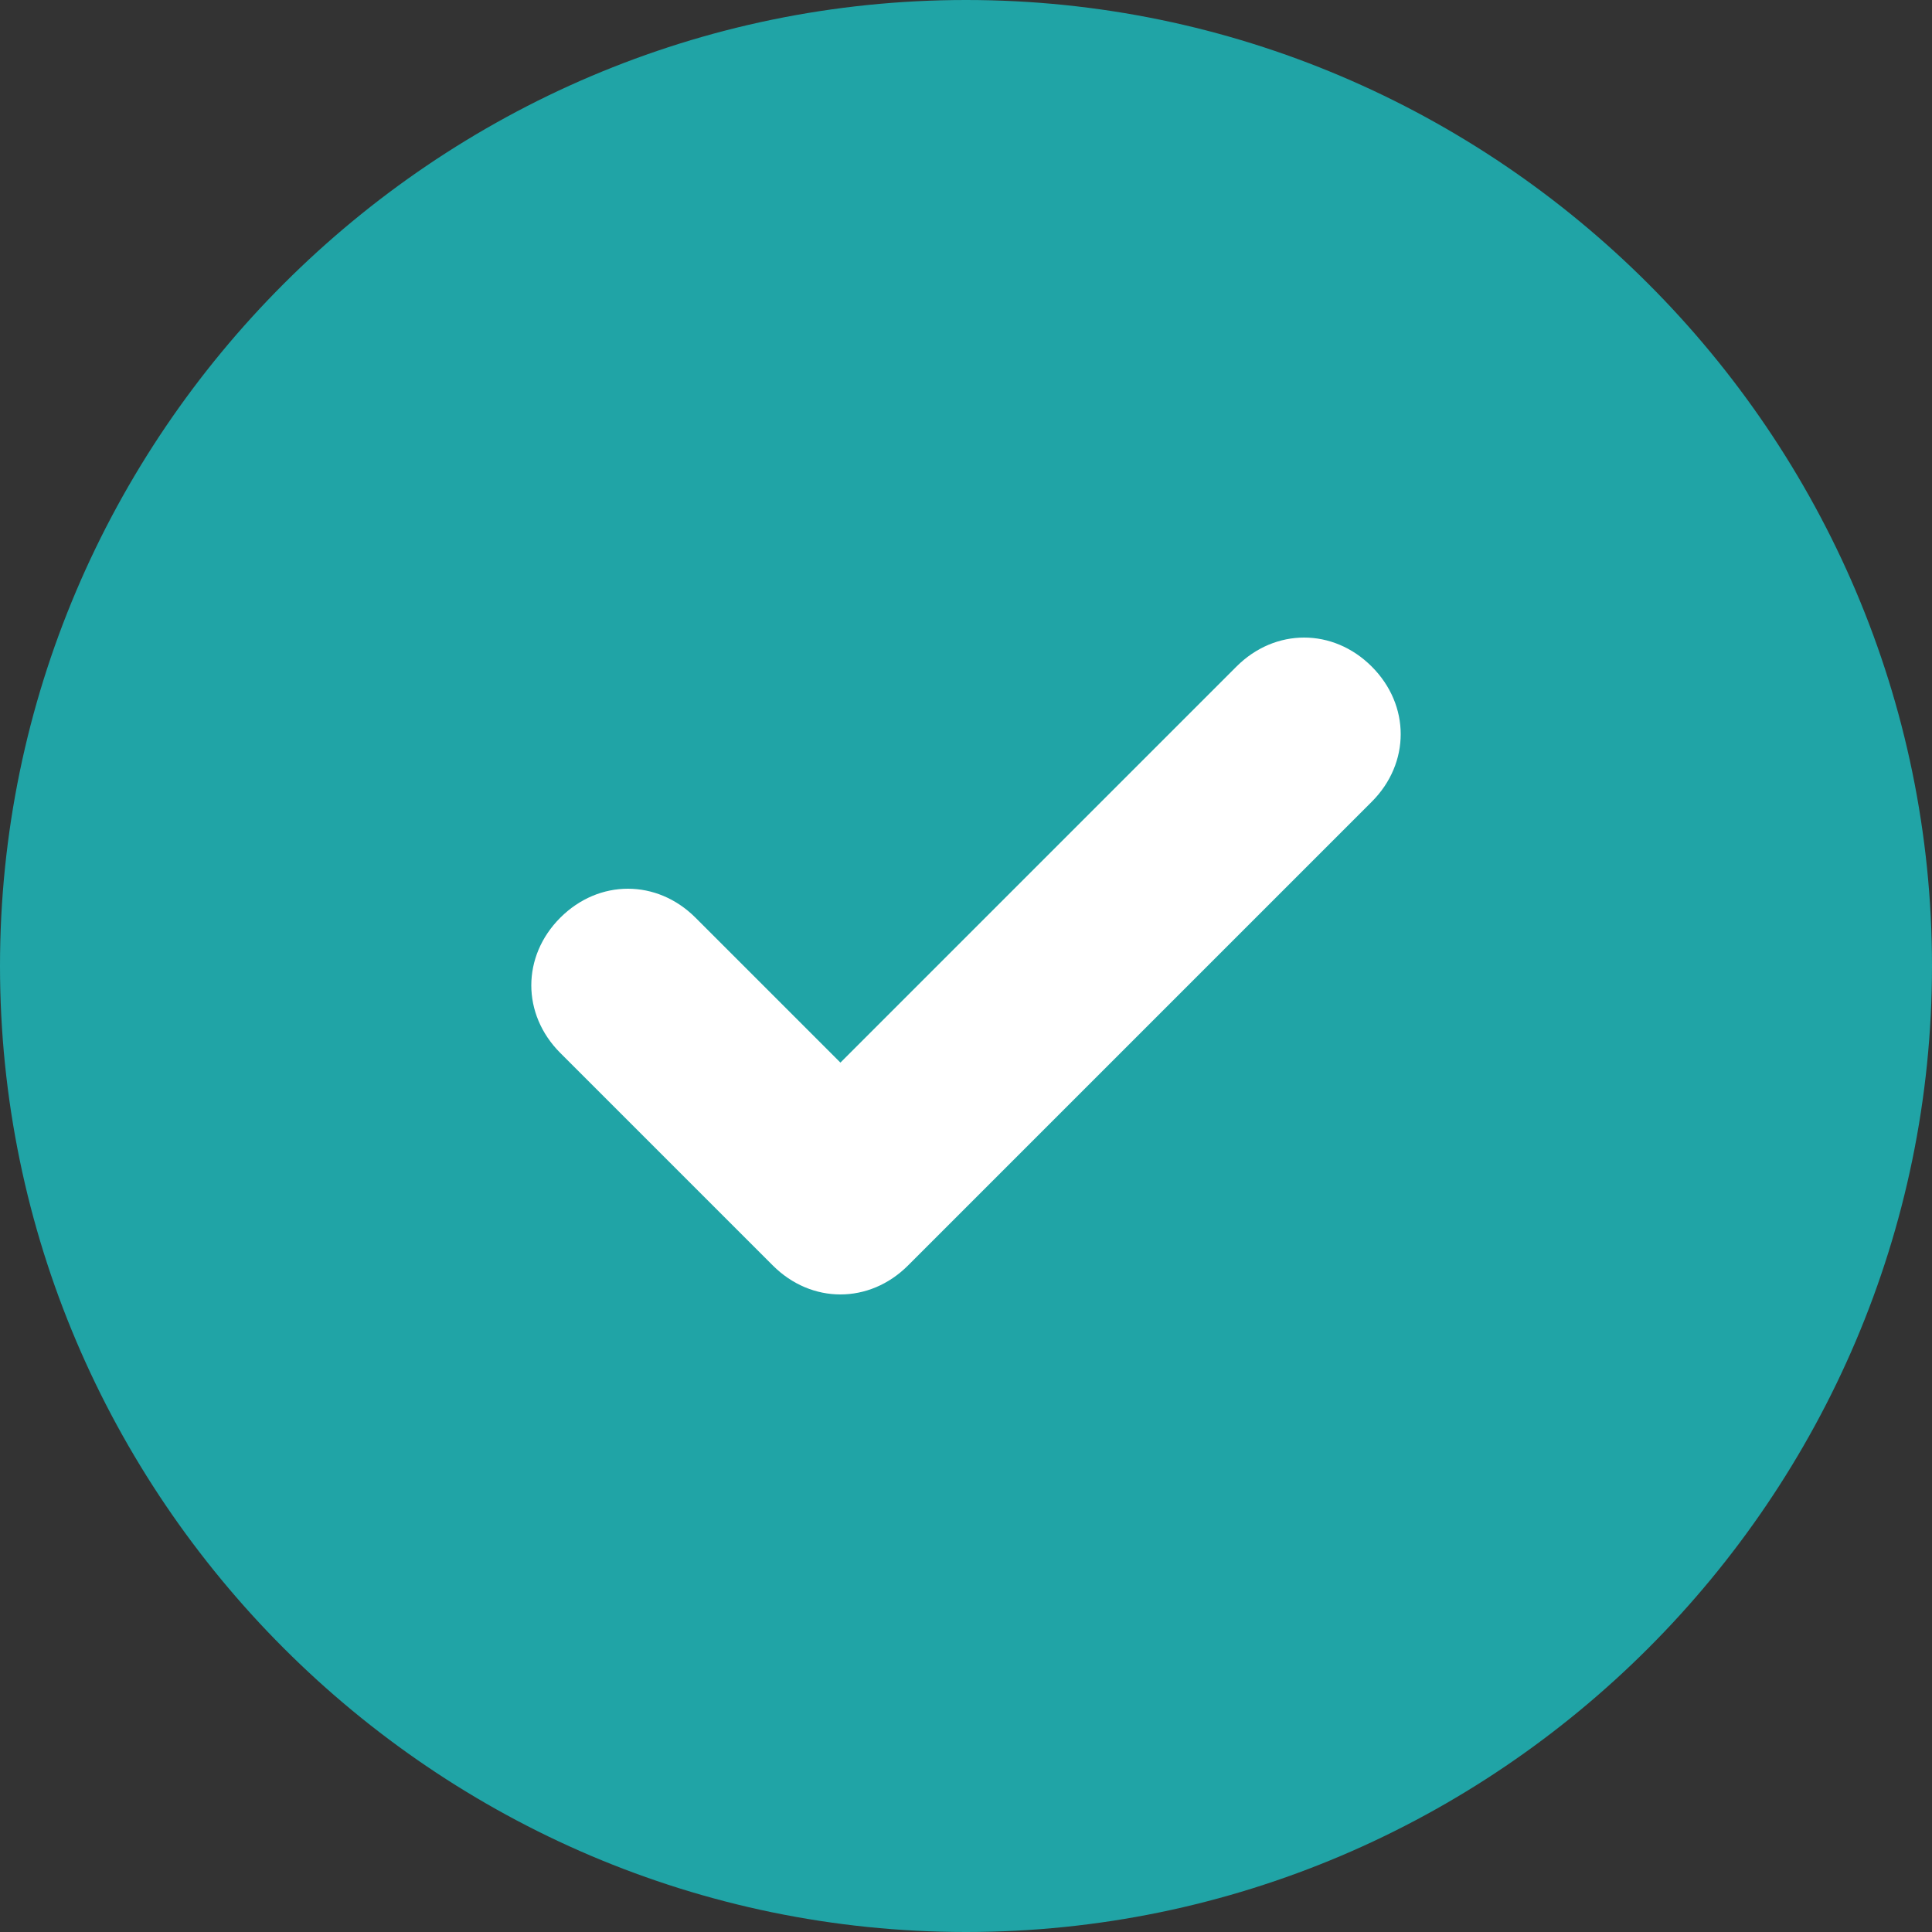
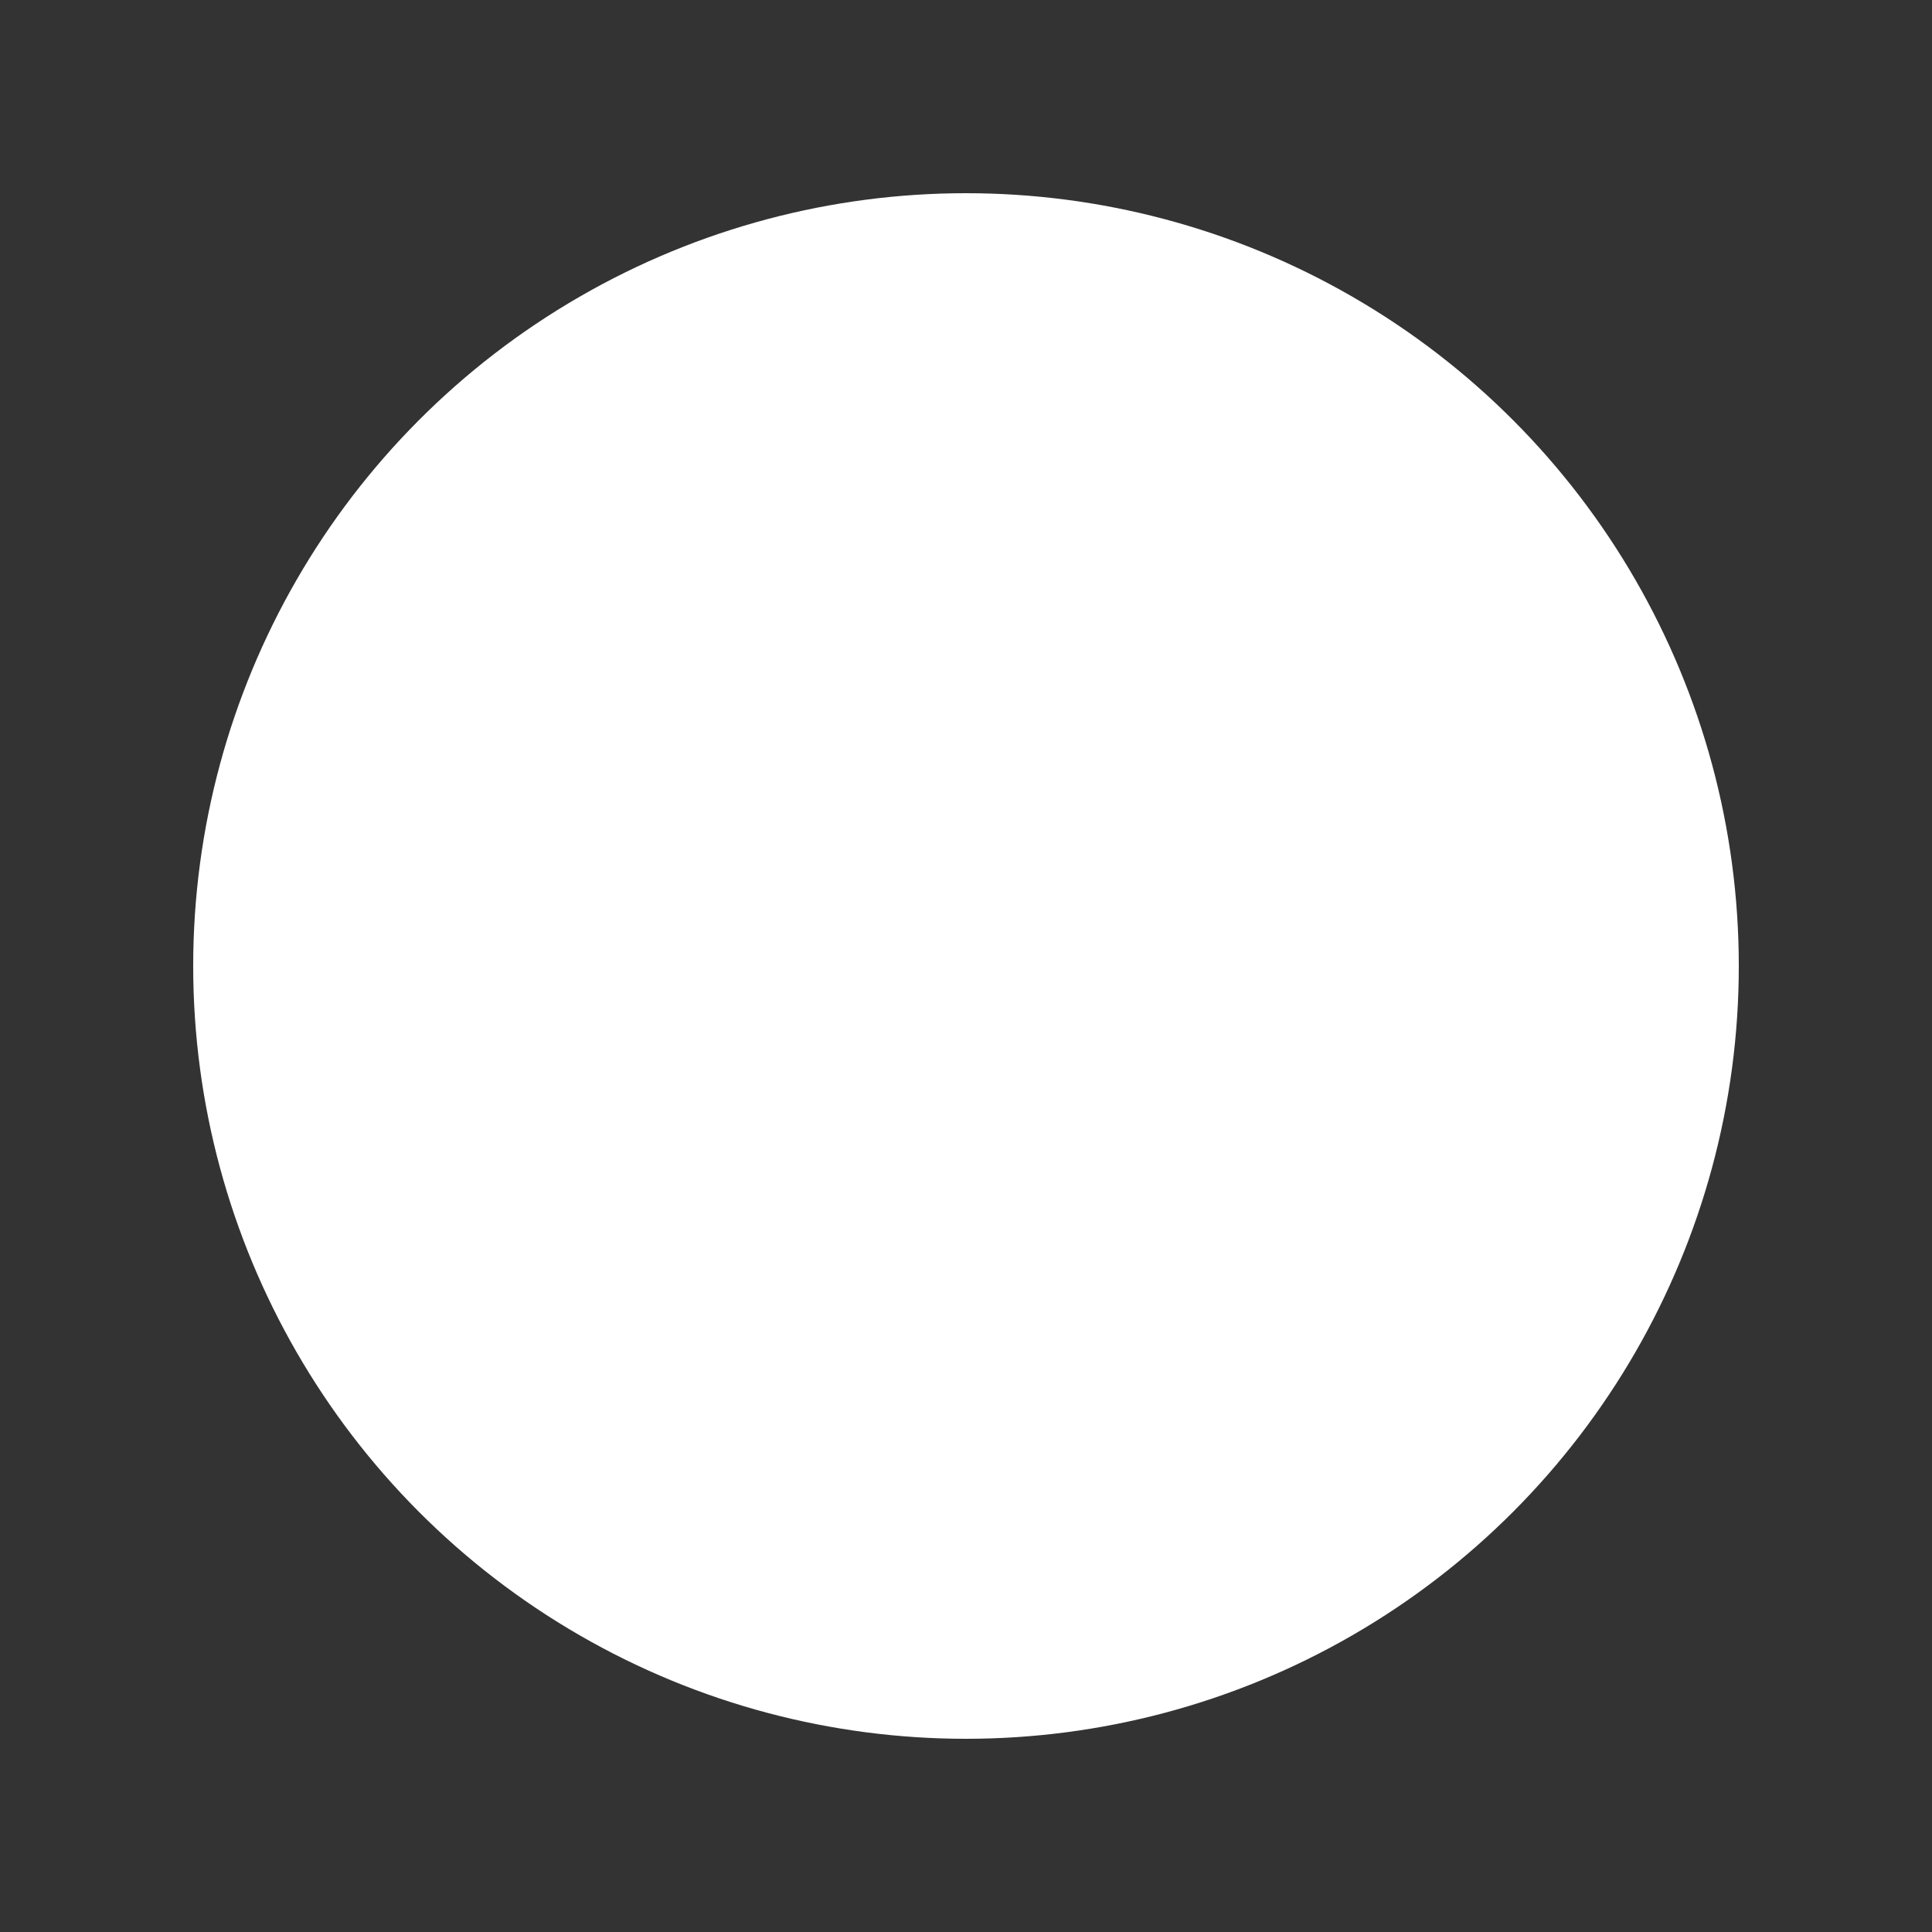
<svg xmlns="http://www.w3.org/2000/svg" width="16" height="16" viewBox="0 0 16 16" fill="none">
  <rect x="0" y="0" width="16" height="16" fill="#333333" stroke="none" />
  <g id="Group 1261156957">
    <circle id="Ellipse 2403" cx="8" cy="8" r="6.4" fill="white" />
-     <path id="Vector" d="M8 0C3.6 0 0 3.6 0 8C0 12.4 3.6 16 8 16C12.4 16 16 12.4 16 8C16 3.6 12.4 0 8 0ZM11.36 6.64L7.52 10.48C7.2 10.8 6.72 10.8 6.4 10.48L4.64 8.72C4.32 8.4 4.32 7.92 4.64 7.6C4.96 7.28 5.44 7.28 5.76 7.6L6.96 8.8L10.24 5.52C10.56 5.2 11.04 5.2 11.36 5.52C11.68 5.84 11.68 6.32 11.36 6.64Z" fill="#20A4A6" />
  </g>
</svg>